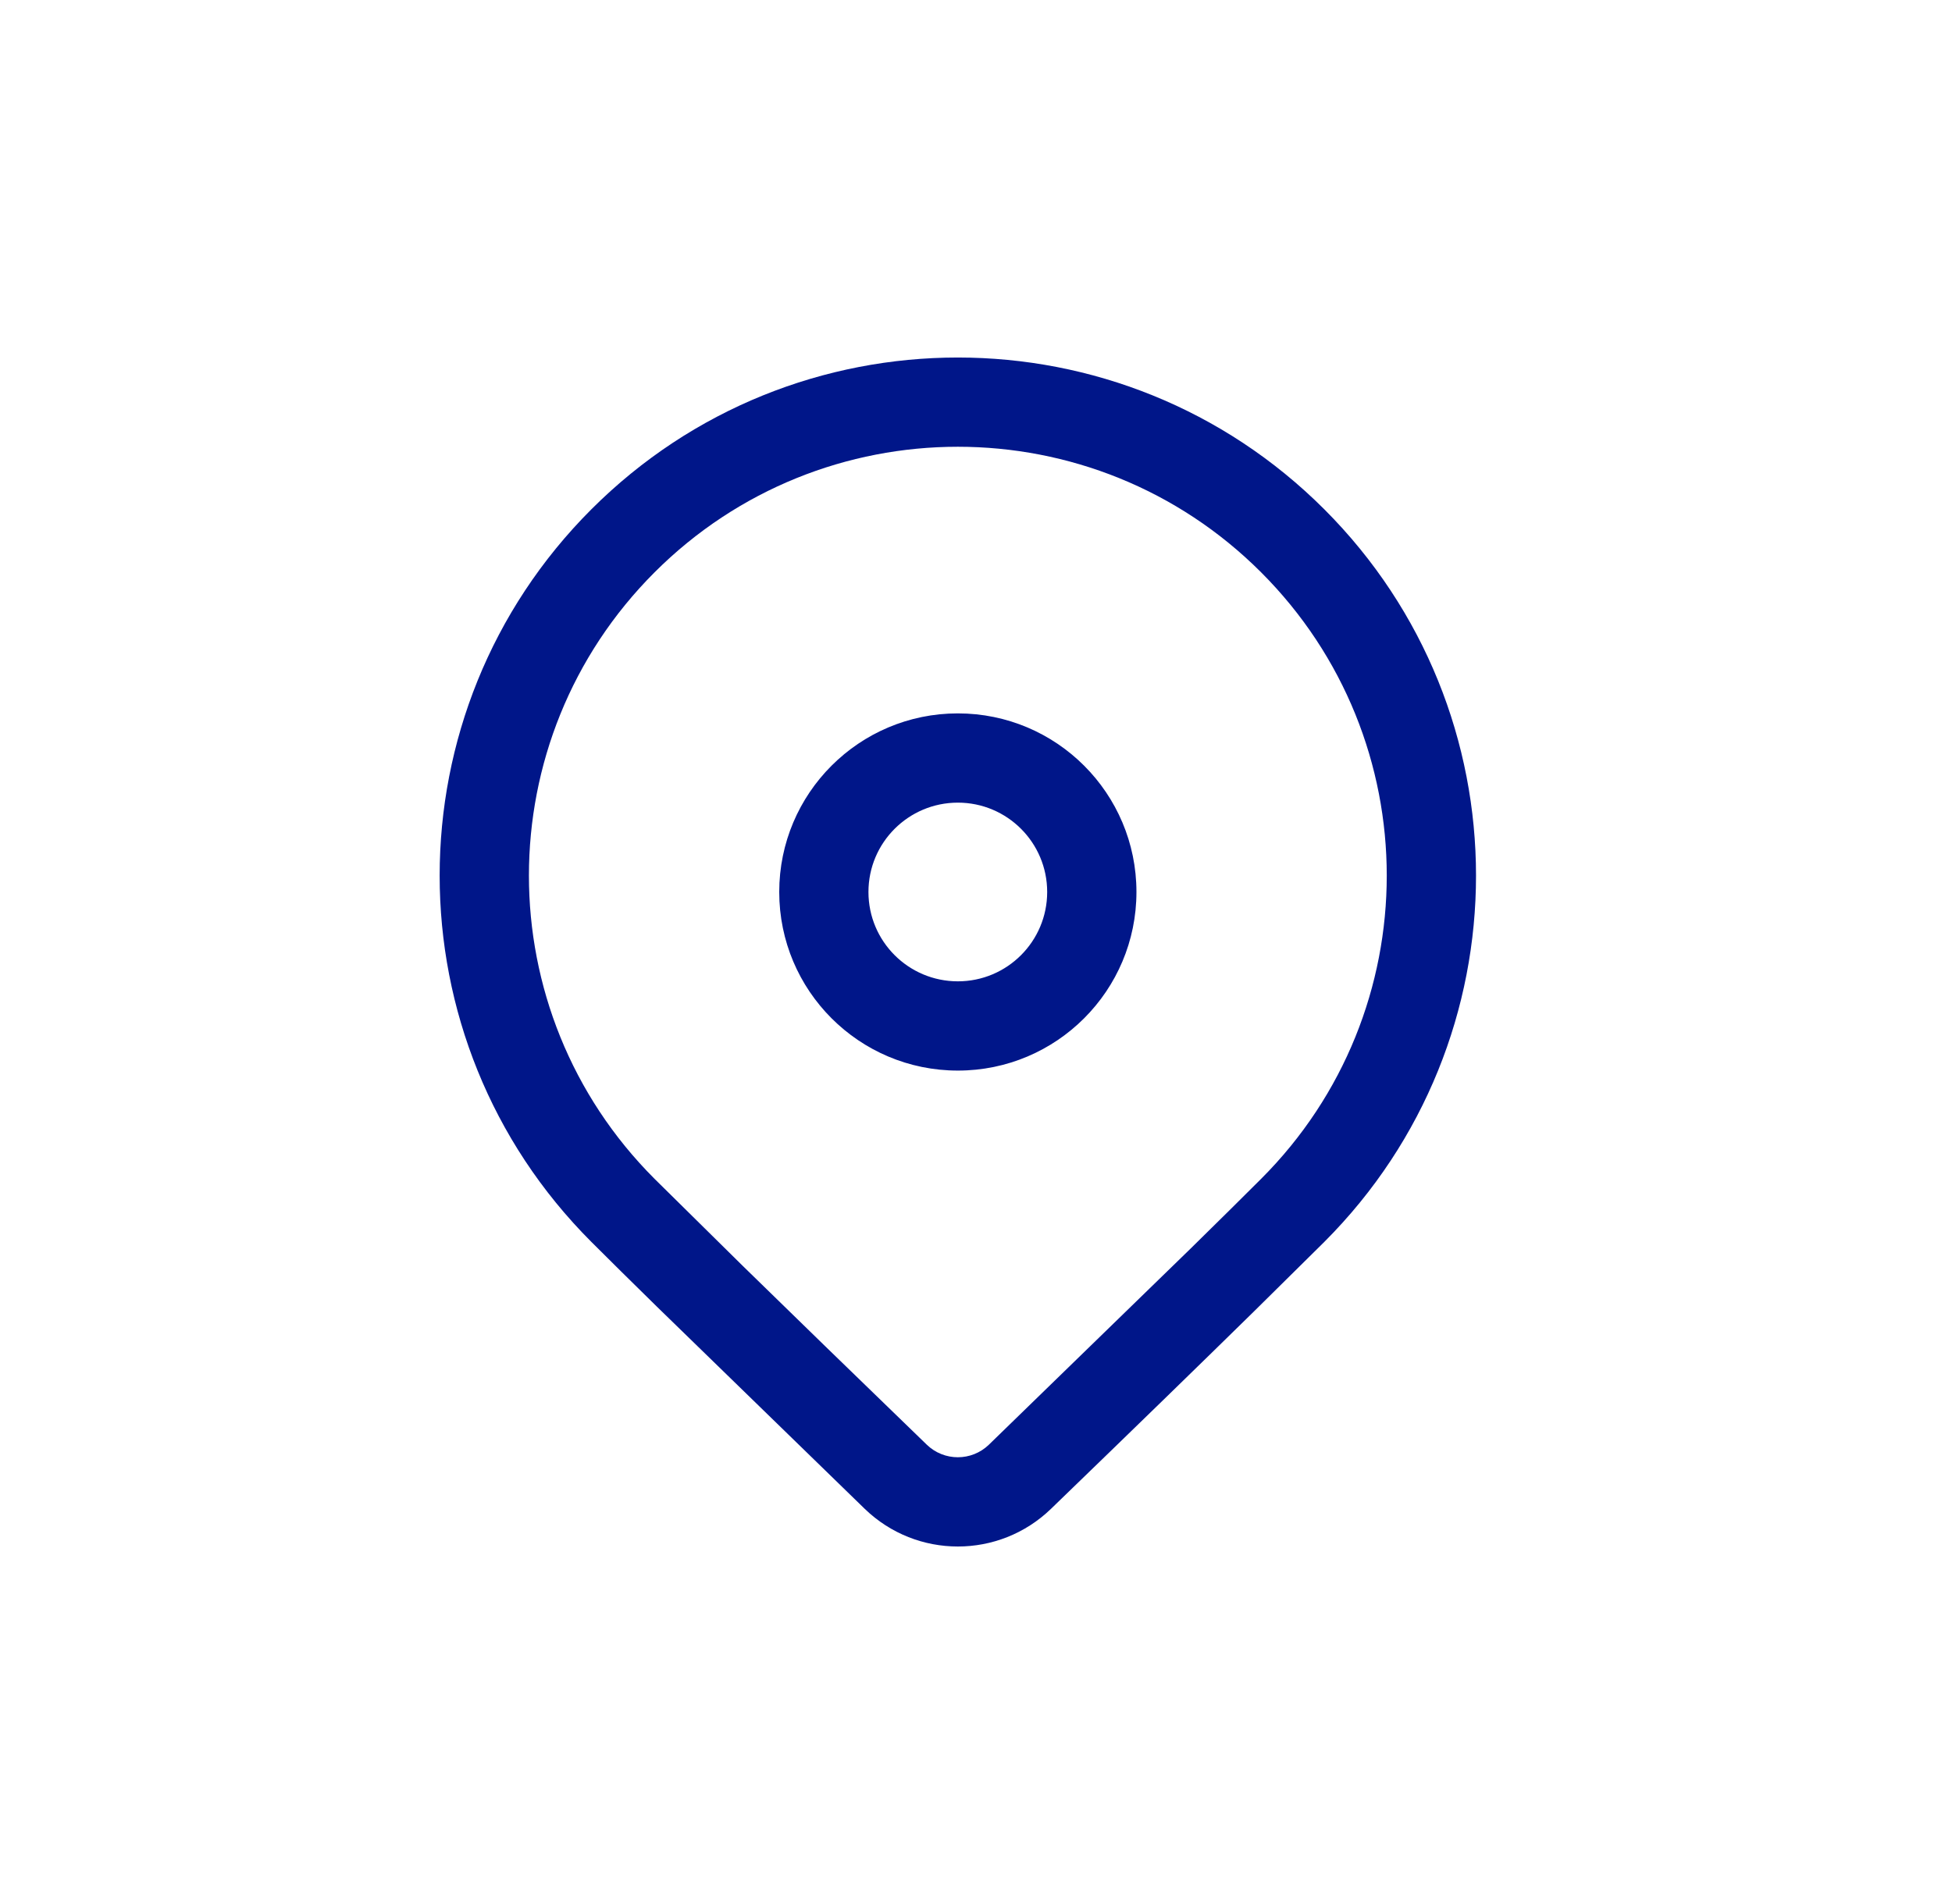
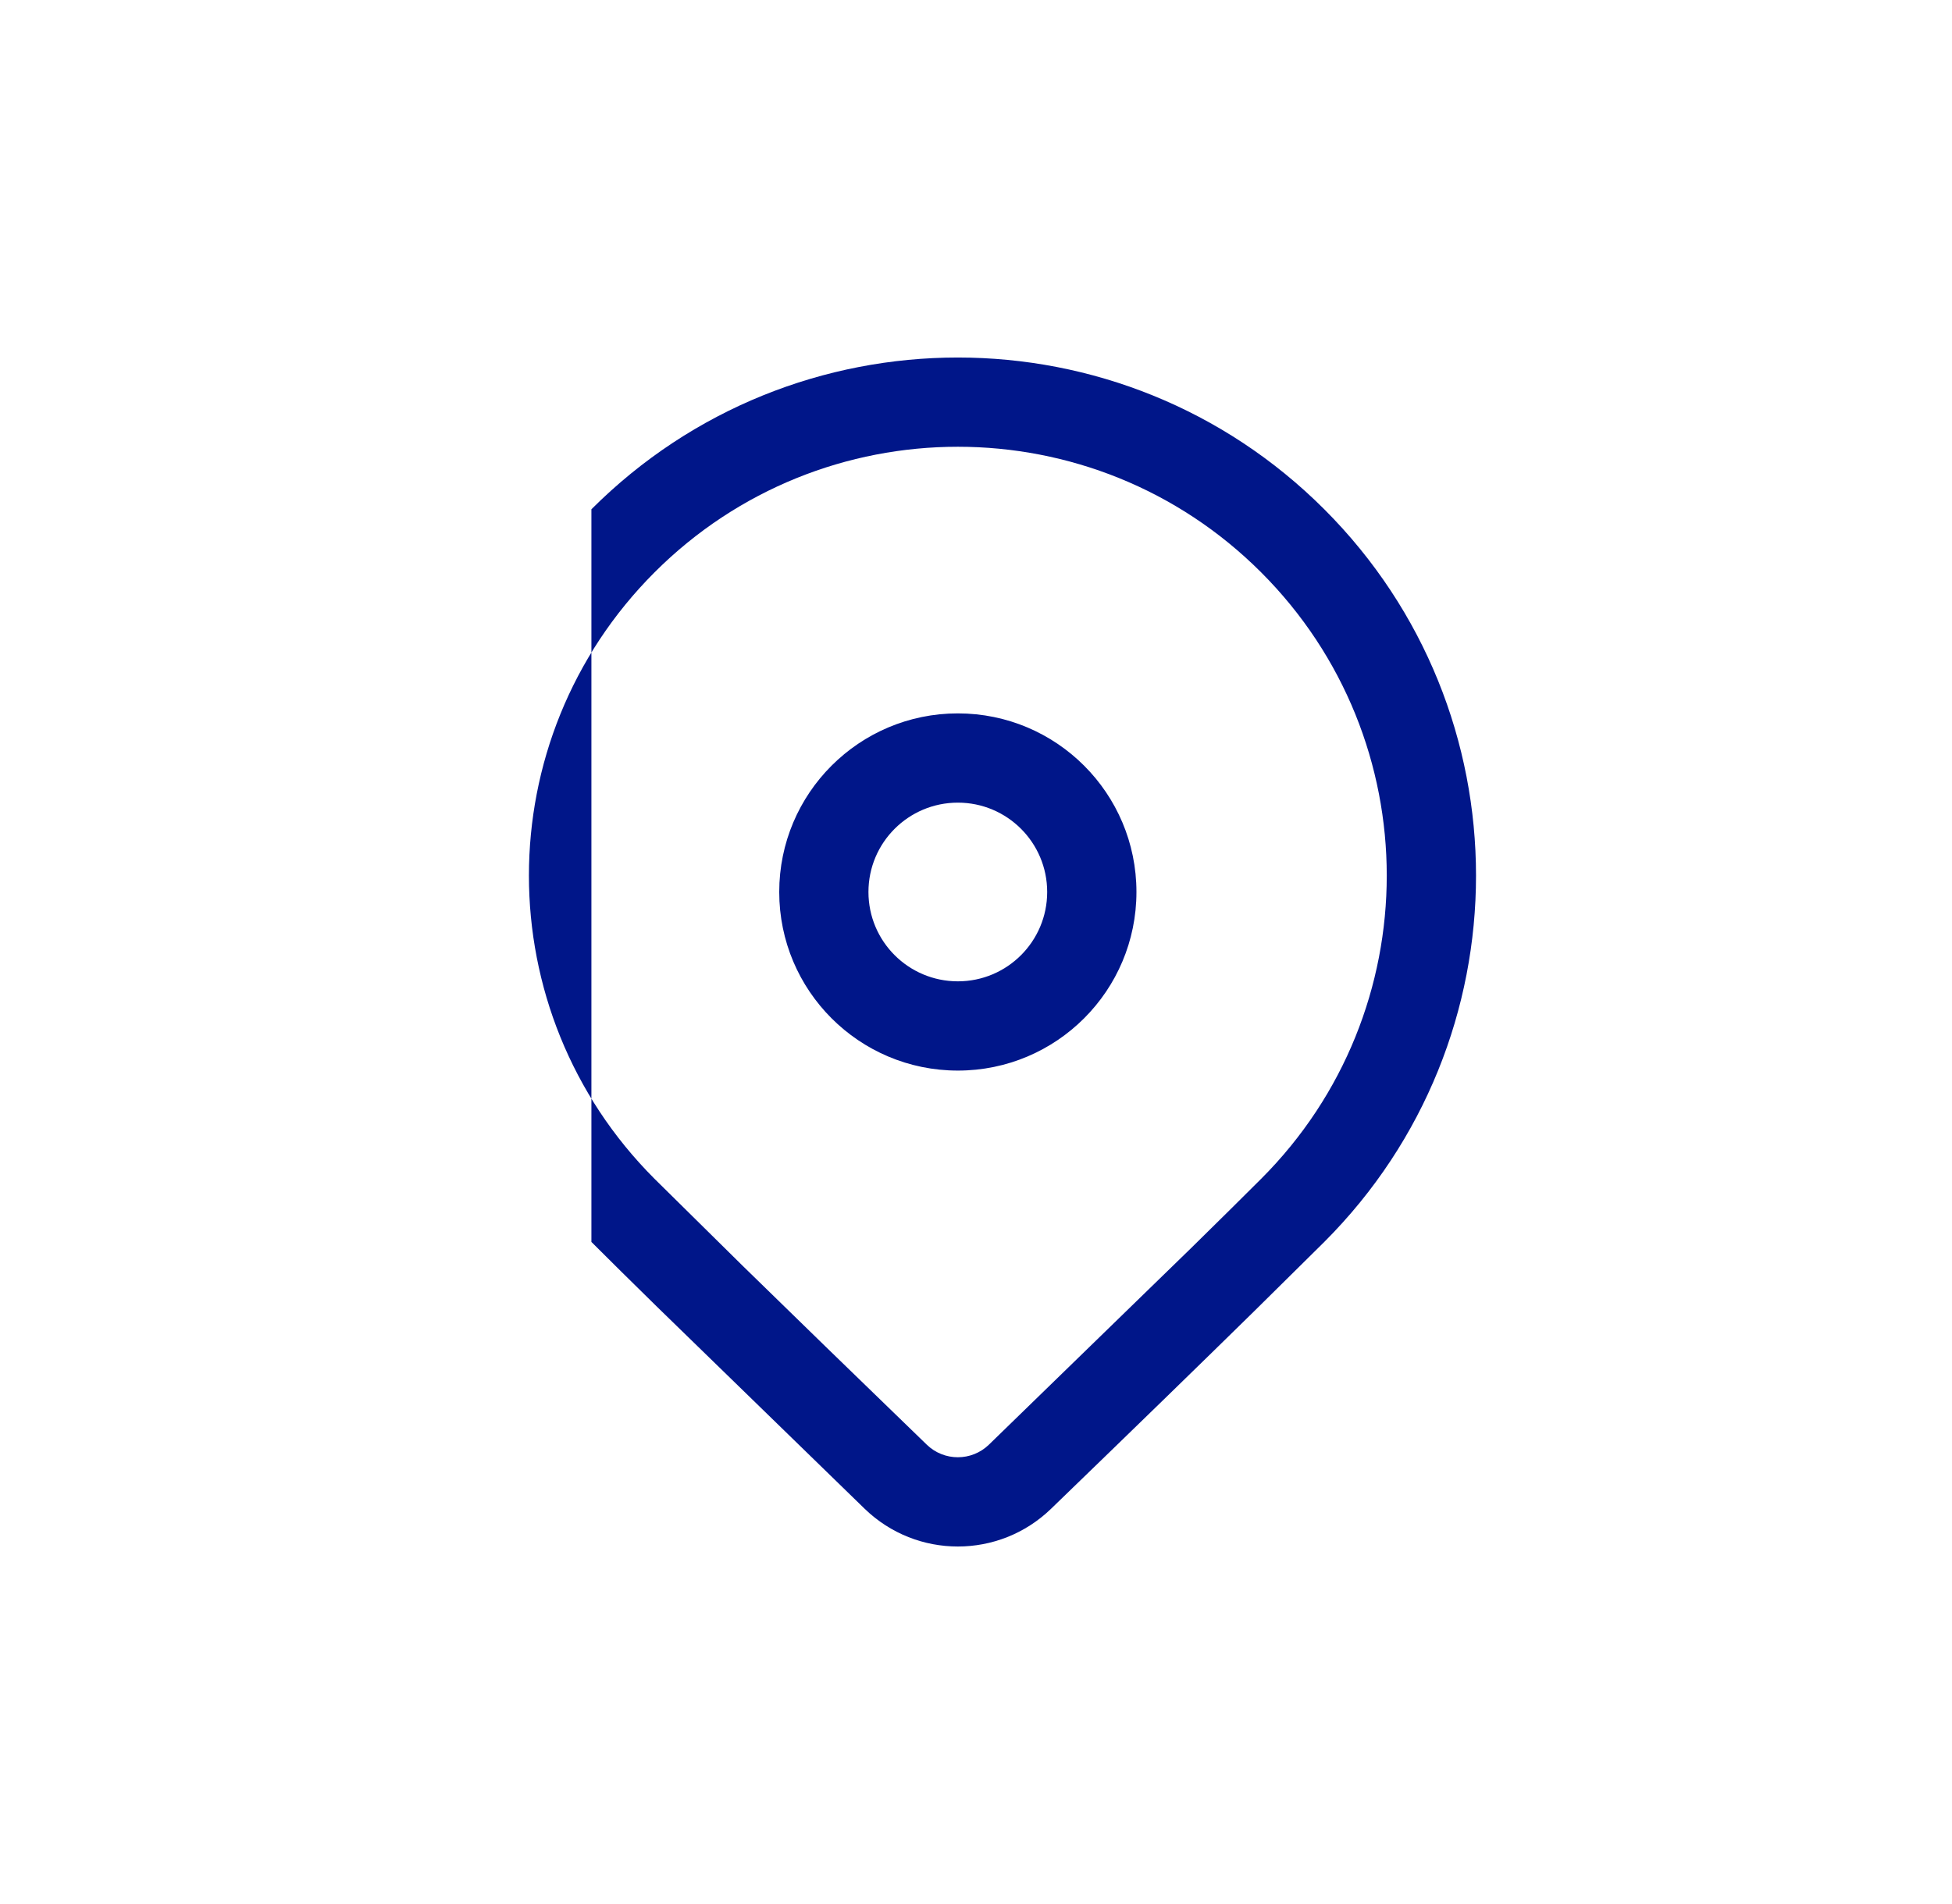
<svg xmlns="http://www.w3.org/2000/svg" width="41" height="40" viewBox="0 0 41 40" fill="none">
-   <path d="M12.422 10.699C16.673 6.448 23.564 6.448 27.815 10.699C32.065 14.949 32.065 21.841 27.815 26.091L26.331 27.558C25.237 28.632 23.819 30.012 22.074 31.699C20.983 32.753 19.254 32.753 18.163 31.698L13.8 27.453C13.251 26.915 12.792 26.461 12.422 26.091C8.172 21.841 8.172 14.949 12.422 10.699ZM26.489 12.024C22.971 8.506 17.266 8.506 13.748 12.024C10.23 15.543 10.23 21.247 13.748 24.765L15.607 26.6C16.631 27.601 17.917 28.852 19.467 30.351C19.83 30.702 20.407 30.702 20.77 30.351L25.014 26.224C25.6 25.648 26.092 25.162 26.489 24.765C30.007 21.247 30.007 15.543 26.489 12.024ZM20.119 14.987C22.191 14.987 23.87 16.667 23.87 18.739C23.87 20.811 22.191 22.491 20.119 22.491C18.046 22.491 16.367 20.811 16.367 18.739C16.367 16.667 18.046 14.987 20.119 14.987ZM20.119 16.862C19.082 16.862 18.241 17.702 18.241 18.739C18.241 19.776 19.082 20.616 20.119 20.616C21.155 20.616 21.995 19.776 21.995 18.739C21.995 17.702 21.155 16.862 20.119 16.862Z" fill="#001689" />
+   <path d="M12.422 10.699C16.673 6.448 23.564 6.448 27.815 10.699C32.065 14.949 32.065 21.841 27.815 26.091L26.331 27.558C25.237 28.632 23.819 30.012 22.074 31.699C20.983 32.753 19.254 32.753 18.163 31.698L13.8 27.453C13.251 26.915 12.792 26.461 12.422 26.091ZM26.489 12.024C22.971 8.506 17.266 8.506 13.748 12.024C10.23 15.543 10.23 21.247 13.748 24.765L15.607 26.6C16.631 27.601 17.917 28.852 19.467 30.351C19.83 30.702 20.407 30.702 20.77 30.351L25.014 26.224C25.6 25.648 26.092 25.162 26.489 24.765C30.007 21.247 30.007 15.543 26.489 12.024ZM20.119 14.987C22.191 14.987 23.87 16.667 23.87 18.739C23.87 20.811 22.191 22.491 20.119 22.491C18.046 22.491 16.367 20.811 16.367 18.739C16.367 16.667 18.046 14.987 20.119 14.987ZM20.119 16.862C19.082 16.862 18.241 17.702 18.241 18.739C18.241 19.776 19.082 20.616 20.119 20.616C21.155 20.616 21.995 19.776 21.995 18.739C21.995 17.702 21.155 16.862 20.119 16.862Z" fill="#001689" />
</svg>